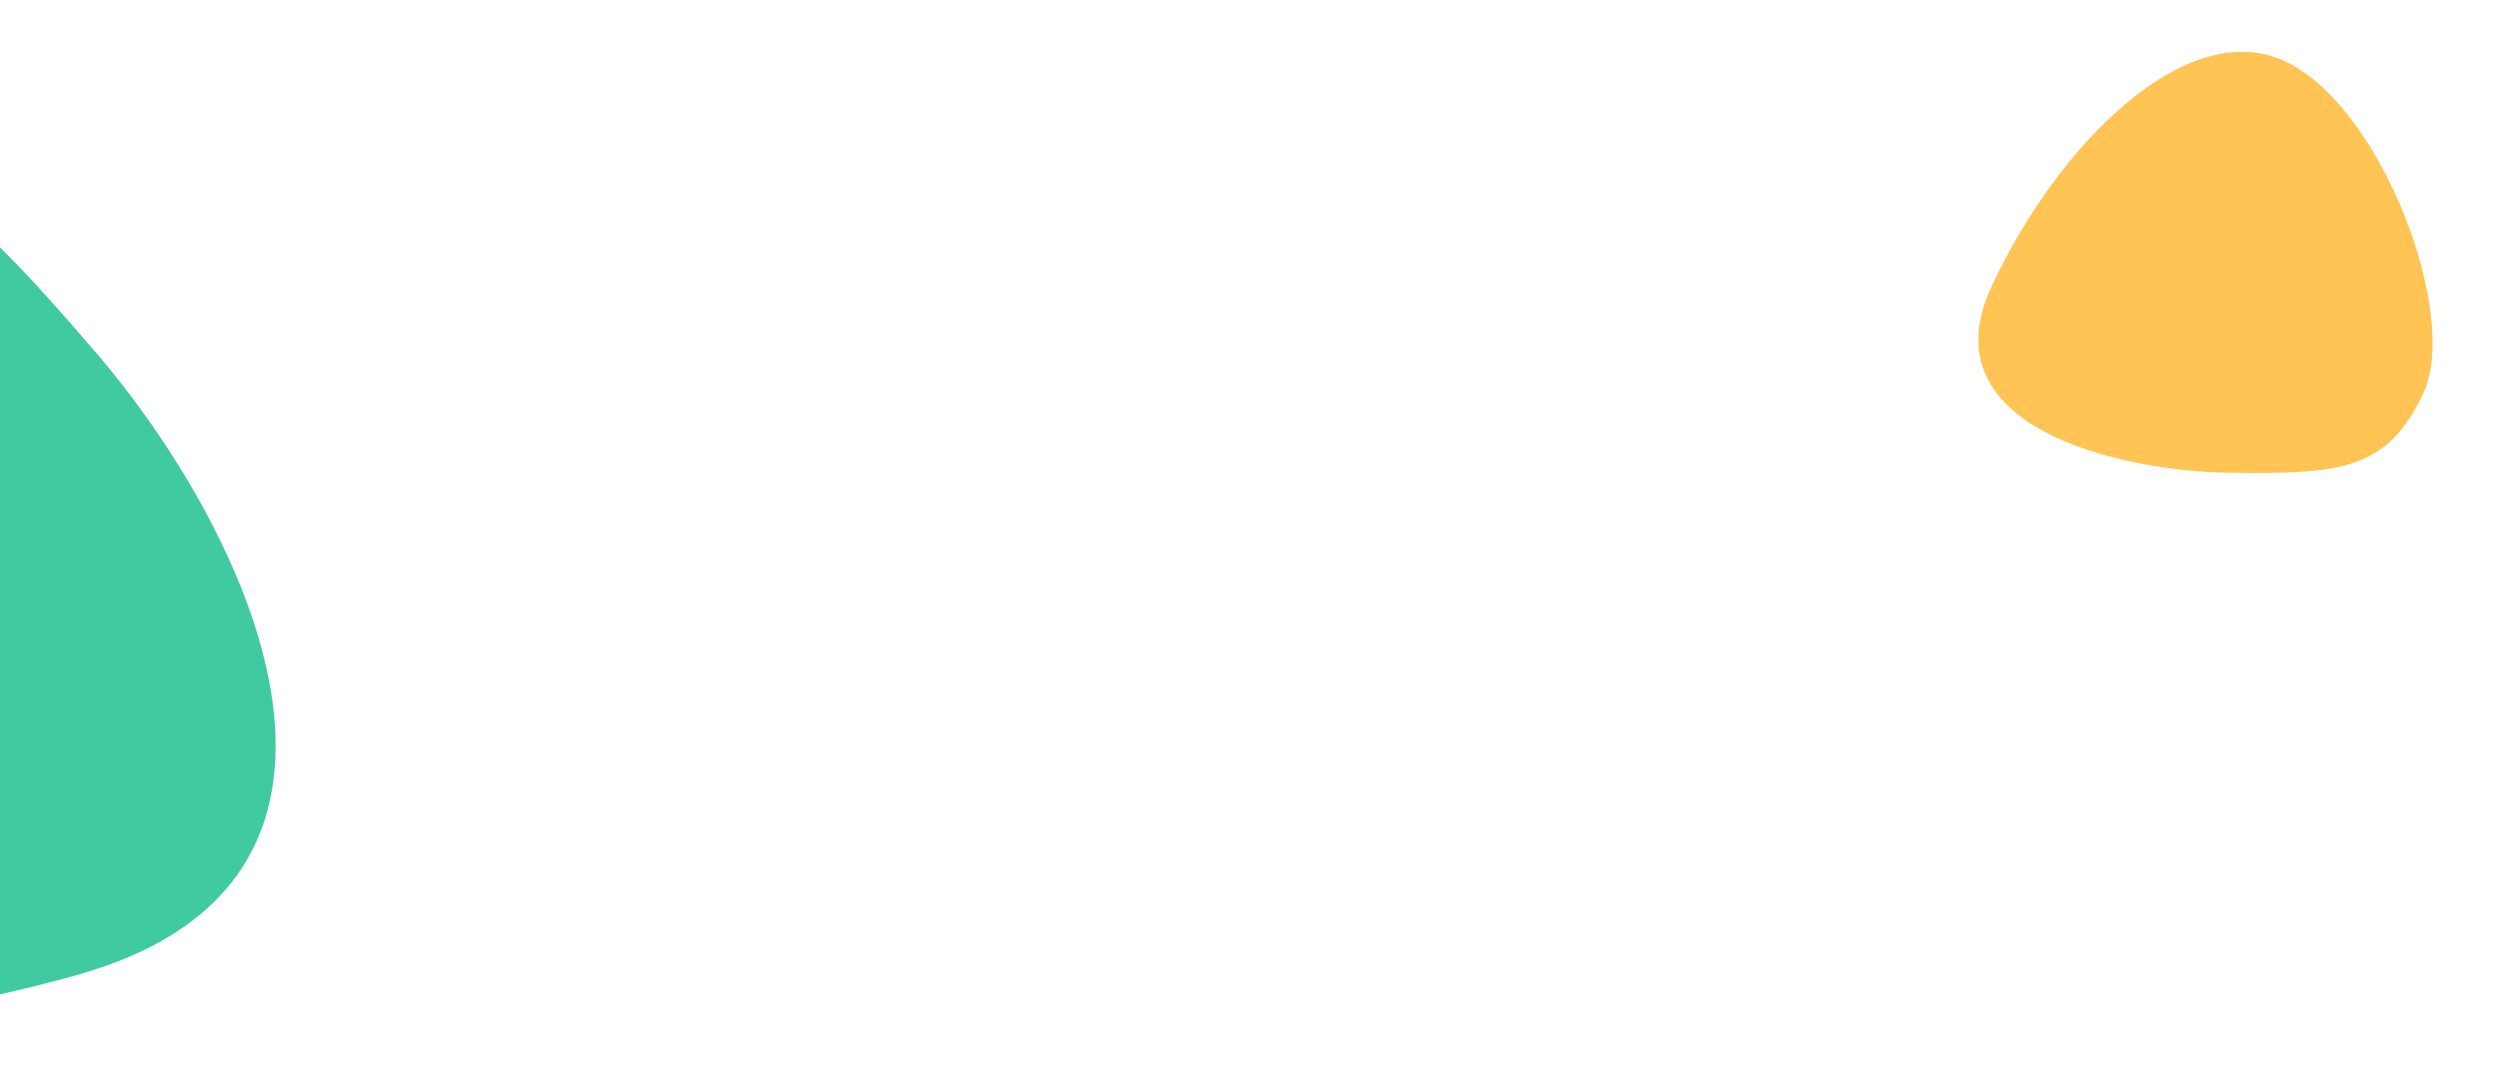
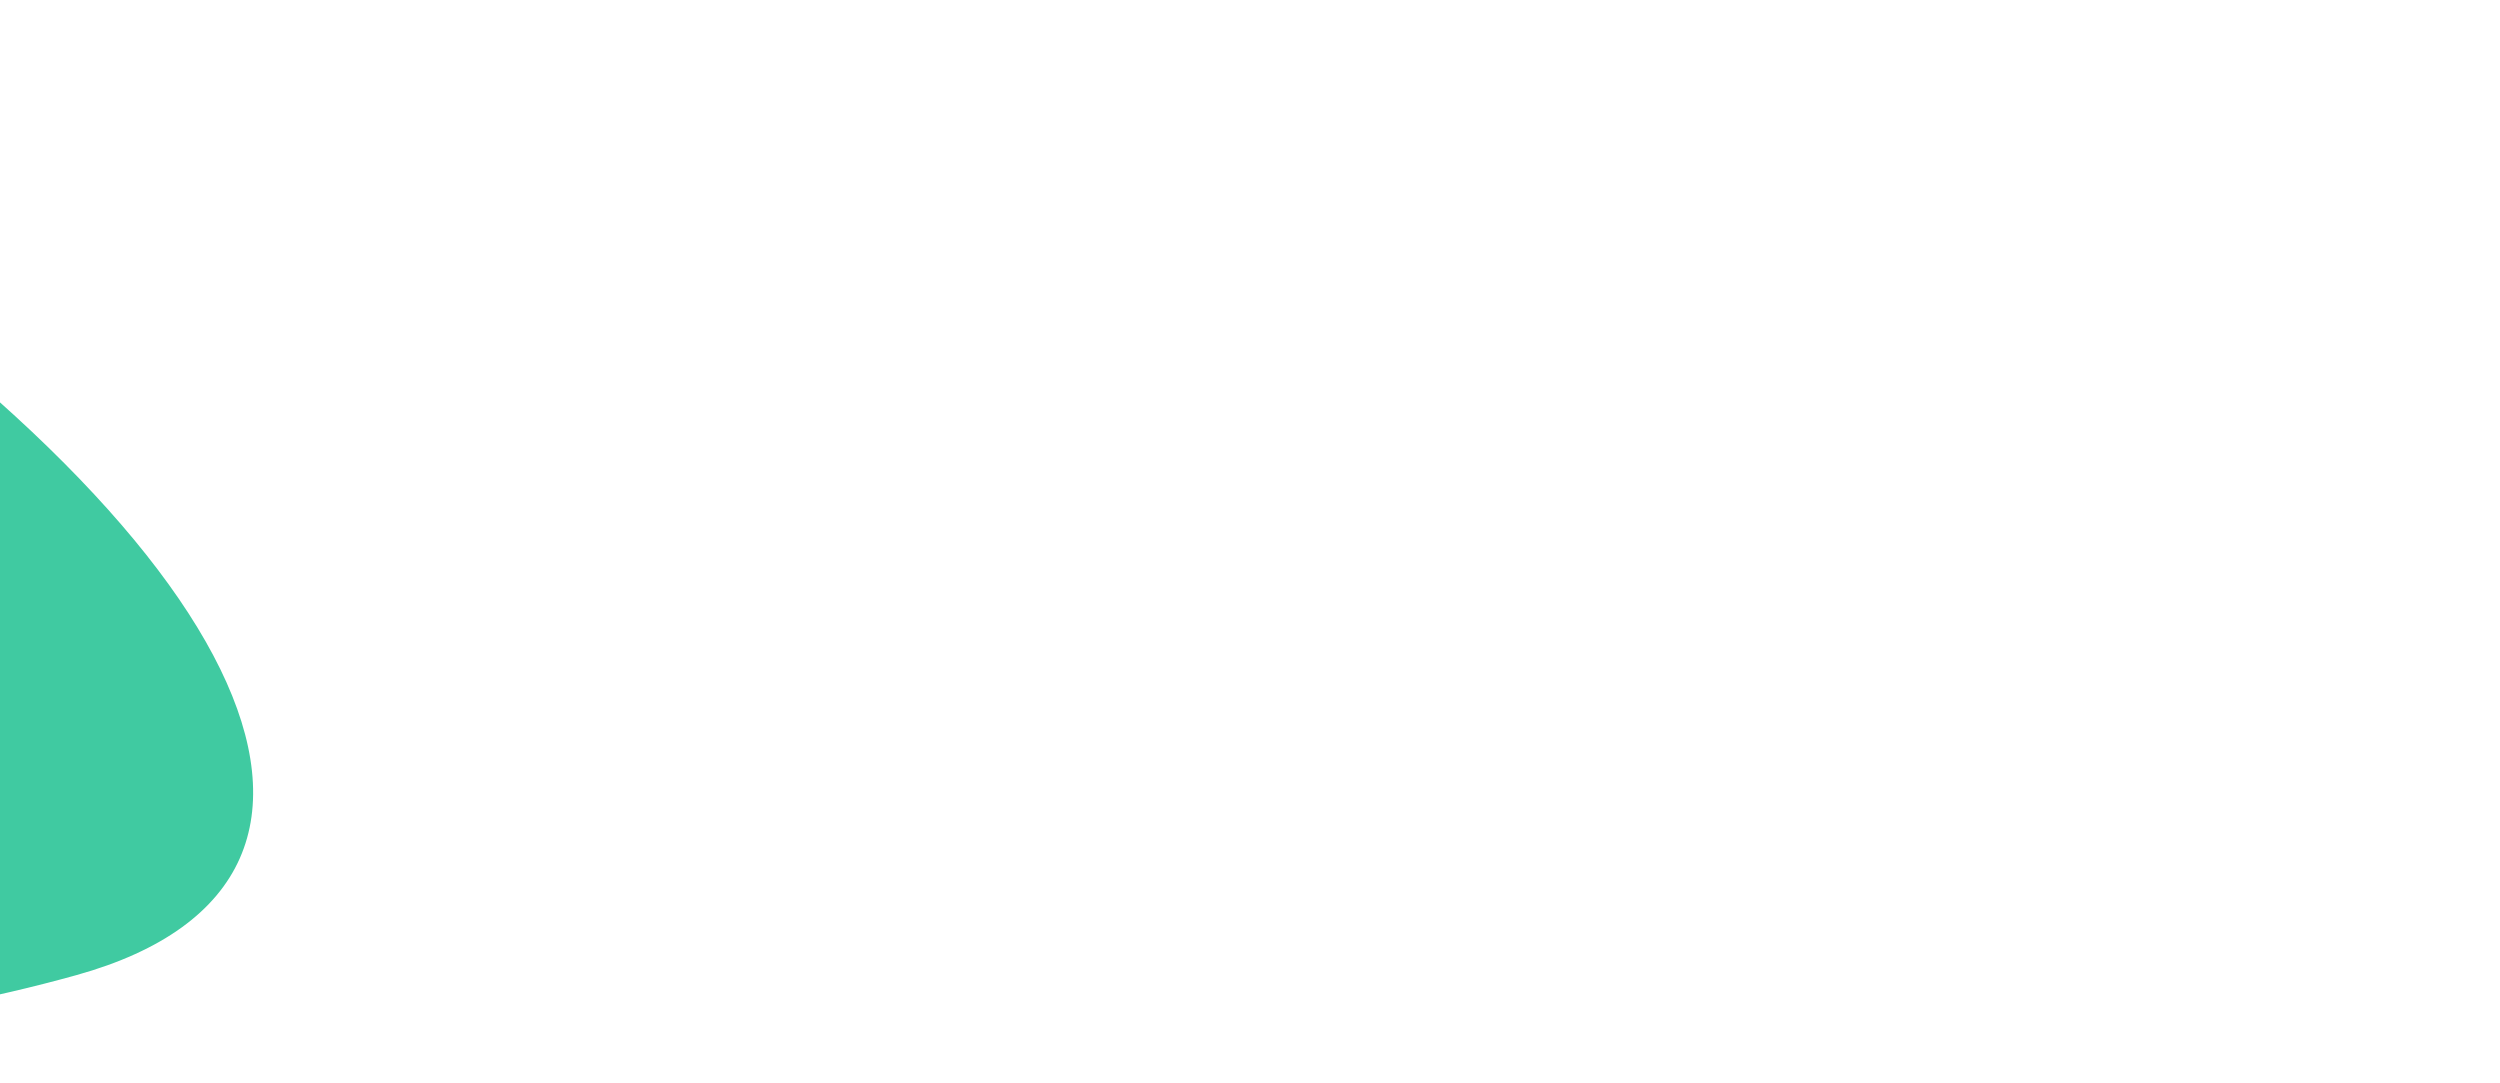
<svg xmlns="http://www.w3.org/2000/svg" width="1865" height="808" viewBox="0 0 1865 808" fill="none">
-   <path d="M1485.75 213.581C1534.78 108.183 1629.83 13.076 1702.85 44.898C1775.86 76.719 1835.02 234.229 1808.1 292.584C1781.18 350.938 1746.25 353.652 1663.97 352.673C1581.68 351.694 1436.72 318.979 1485.75 213.581Z" fill="#FFC454" />
-   <path d="M56.921 727.462C-201.565 799.38 -502.972 787.135 -542.744 632.089C-582.516 477.043 -373.893 168.493 -231.085 128.33C-88.278 88.168 -36.46 137.427 72.146 263.726C180.753 390.024 315.407 655.544 56.921 727.462Z" fill="#40CAA1" />
+   <path d="M56.921 727.462C-201.565 799.38 -502.972 787.135 -542.744 632.089C-582.516 477.043 -373.893 168.493 -231.085 128.33C180.753 390.024 315.407 655.544 56.921 727.462Z" fill="#40CAA1" />
</svg>